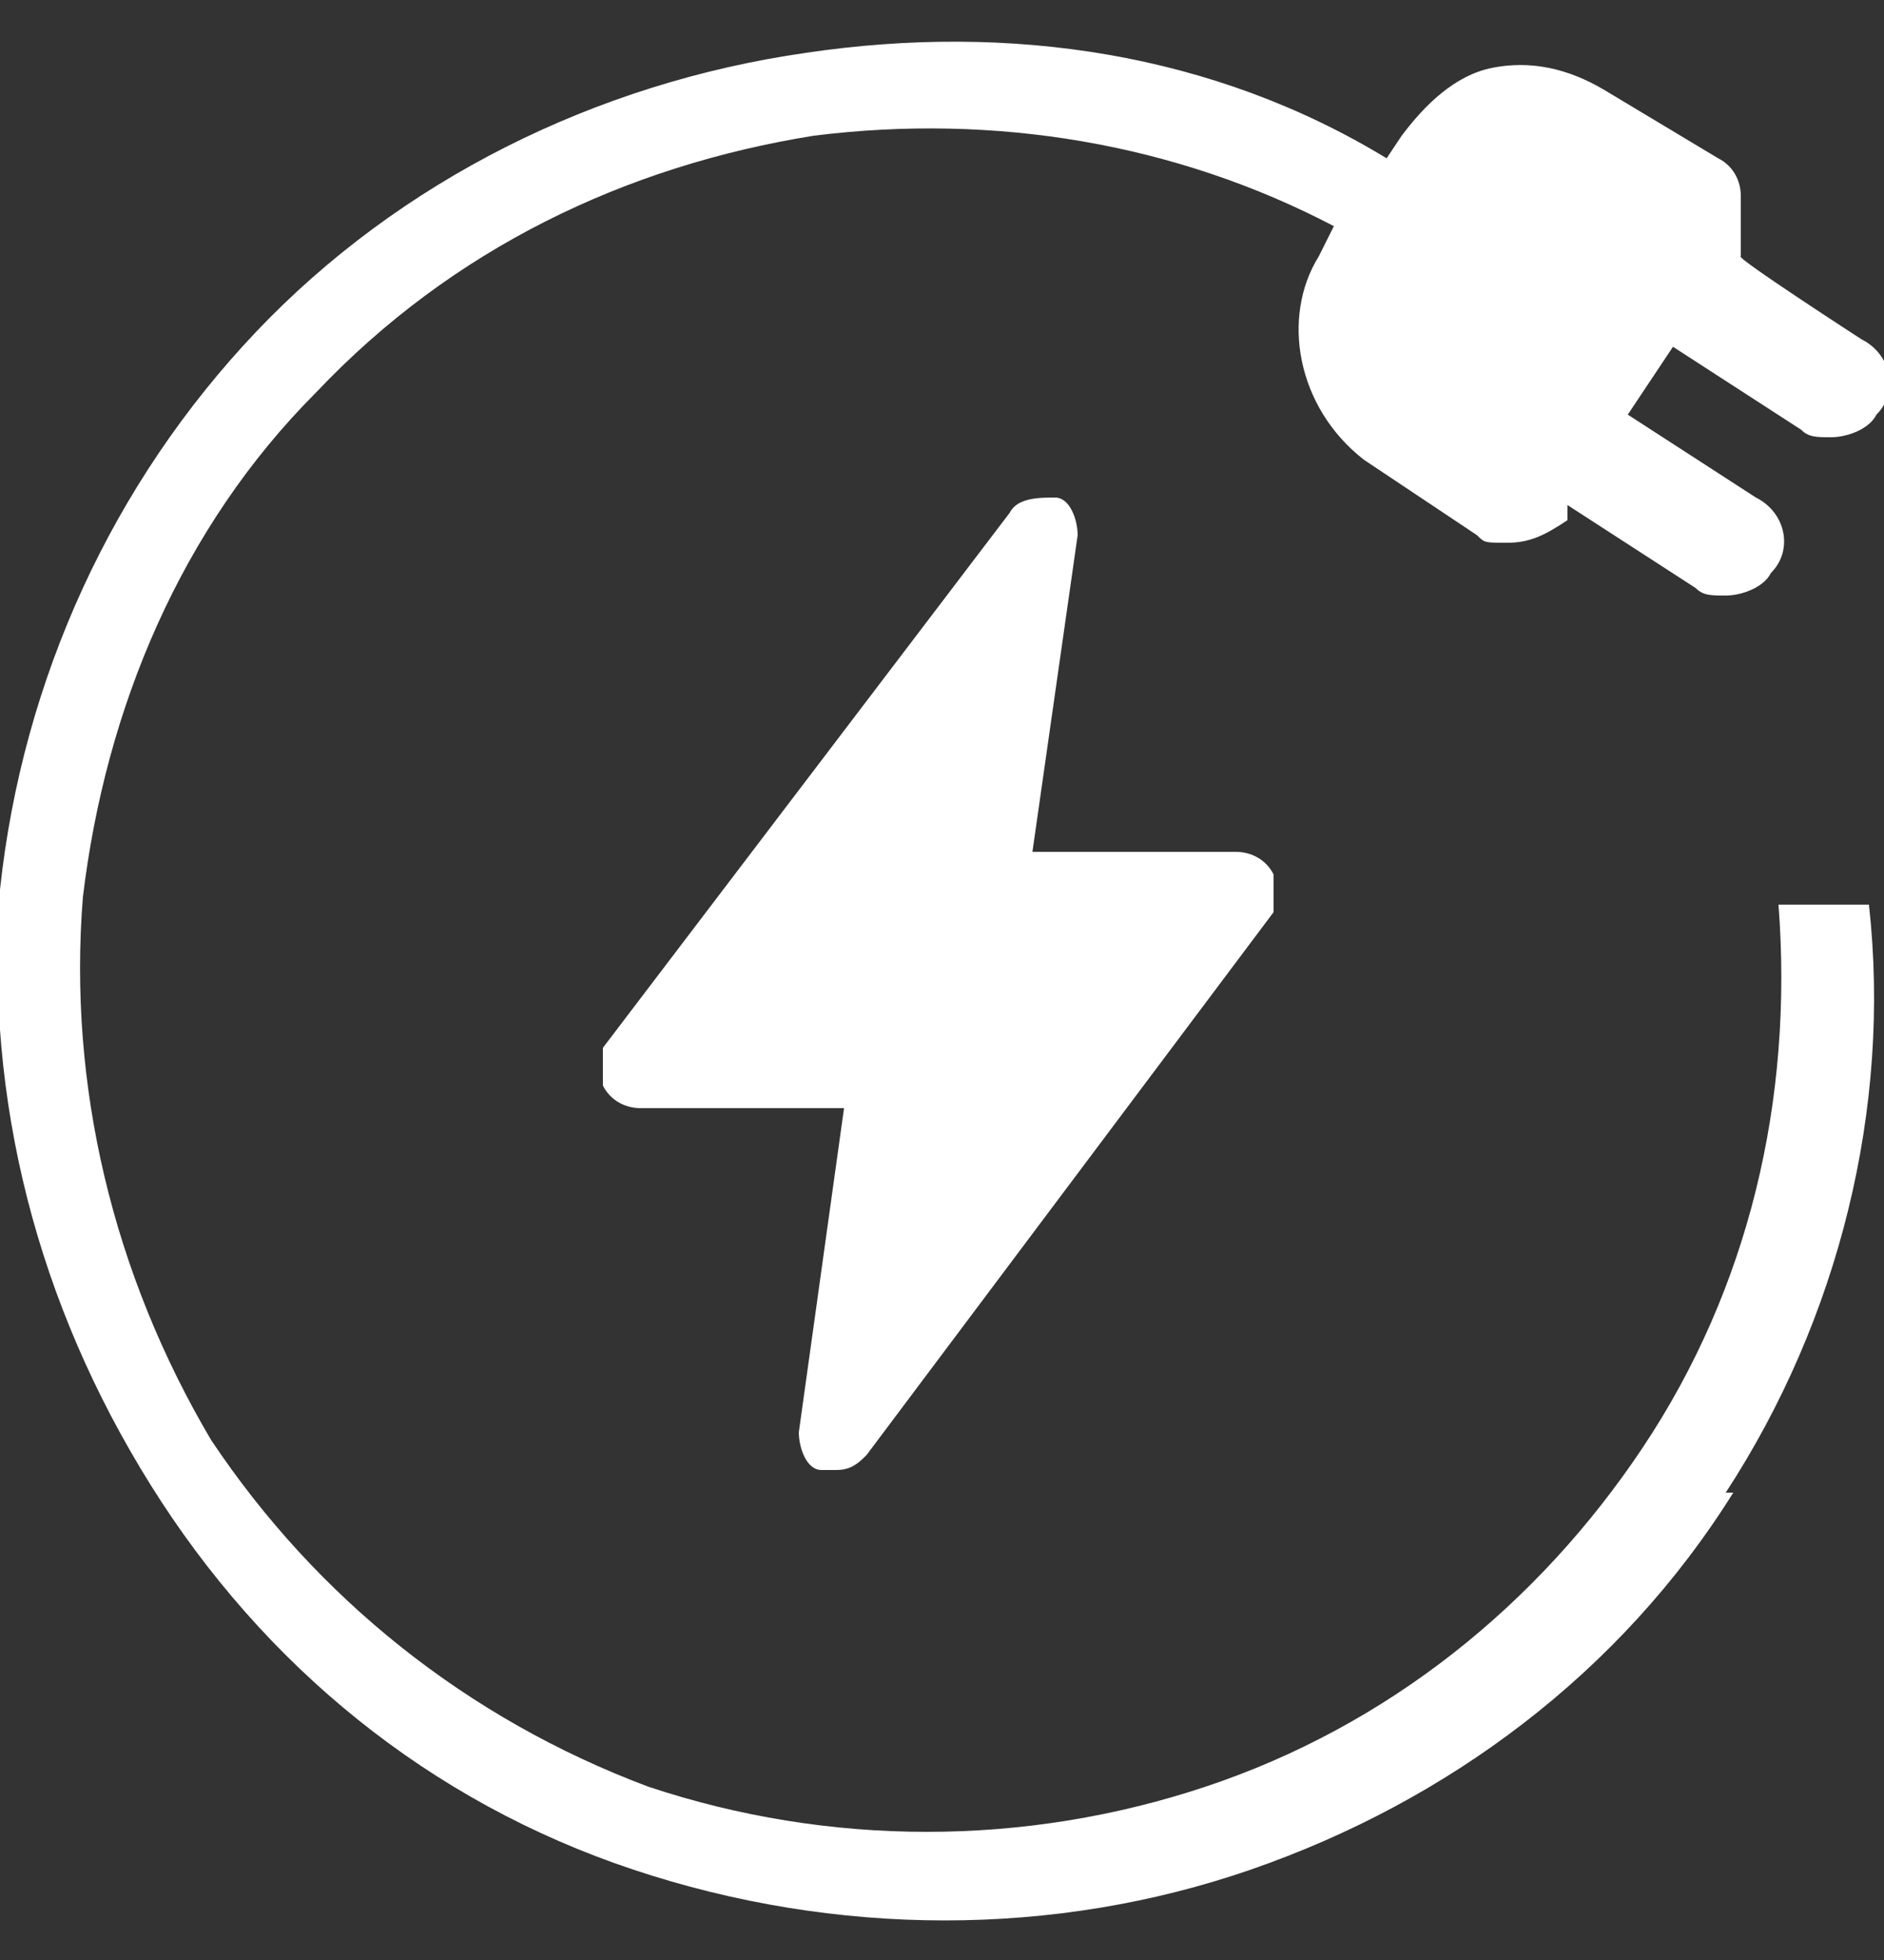
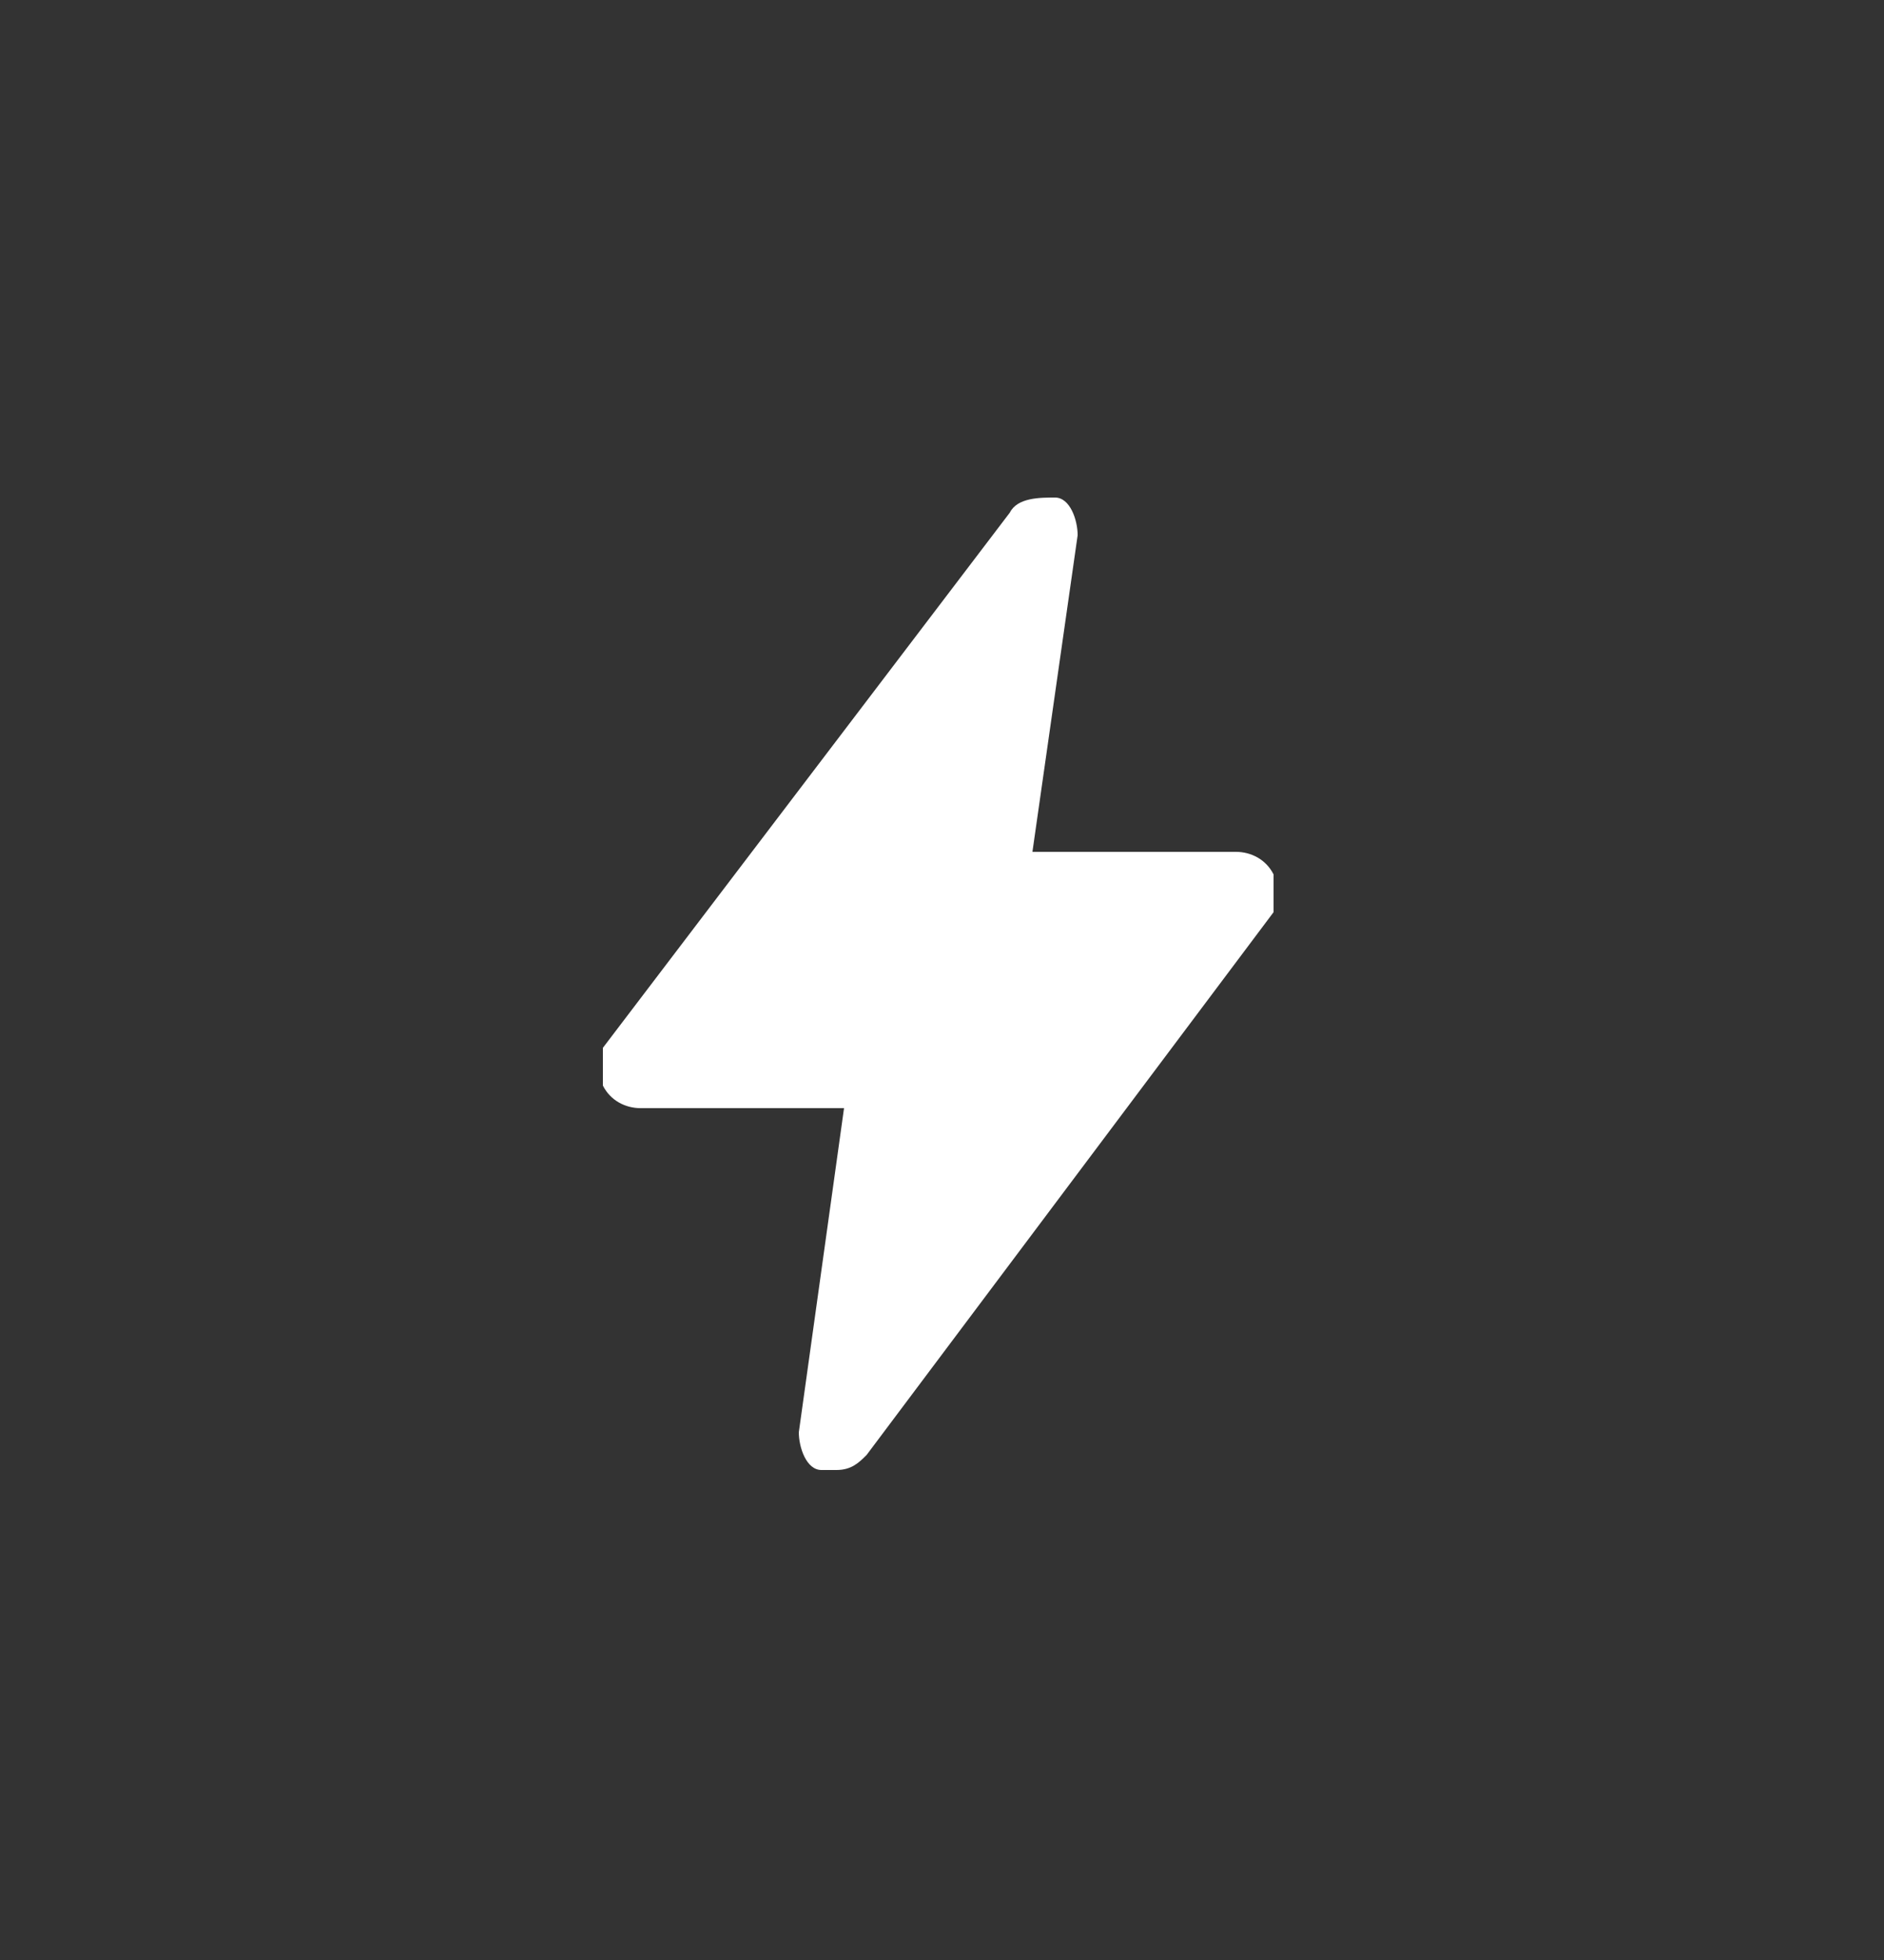
<svg xmlns="http://www.w3.org/2000/svg" id="Layer_1" version="1.1" viewBox="0 0 25 26">
  <rect x="0" y="0" width="25" height="26" fill="#333333" stroke="none" />
  <defs>
    <style> .st0 { fill: #fff; } </style>
  </defs>
-   <path class="st0" d="M23,19.8c-1.5,2.4-3.8,4.1-6.4,5-2.6.9-5.5.9-8.2,0-2.7-.9-4.9-2.7-6.4-5.1S-.2,14.6,0,11.8c.3-2.8,1.5-5.4,3.4-7.4,1.9-2,4.5-3.3,7.3-3.7,2.7-.4,5.4,0,7.7,1.4l.2-.3c.3-.4.7-.8,1.2-.9.5-.1,1,0,1.5.3l1.5.9c.2.1.3.3.3.5s0,.4,0,.6v.2c-.1,0,1.6,1.1,1.6,1.1.4.2.5.7.2,1-.1.2-.4.3-.6.3s-.3,0-.4-.1l-1.7-1.1-.6.9,1.7,1.1c.4.2.5.7.2,1-.1.2-.4.3-.6.3s-.3,0-.4-.1l-1.7-1.1v.2c-.3.2-.5.3-.8.3s-.3,0-.4-.1l-1.5-1c-.9-.7-1.1-1.9-.6-2.7l.2-.4c-2.1-1.1-4.5-1.5-6.9-1.2-2.5.4-4.8,1.5-6.6,3.4-1.8,1.8-2.8,4.2-3.1,6.7-.2,2.5.4,5,1.7,7.2,1.4,2.1,3.4,3.7,5.8,4.6,2.4.8,5,.8,7.4,0,2.4-.8,4.4-2.4,5.8-4.5,1.4-2.1,2-4.6,1.8-7.2h1.2c.3,2.7-.4,5.5-1.9,7.8Z" />
  <path class="st0" d="M16.9,12.1l-5.4,7.2c-.1.1-.2.2-.4.2s-.1,0-.2,0c-.2,0-.3-.3-.3-.5l.6-4.3h-2.7c-.2,0-.4-.1-.5-.3,0-.2,0-.4,0-.5l5.4-7.1c.1-.2.4-.2.6-.2.2,0,.3.3.3.5l-.6,4.2h2.7c.2,0,.4.1.5.3,0,.2,0,.4,0,.5Z" />
</svg>